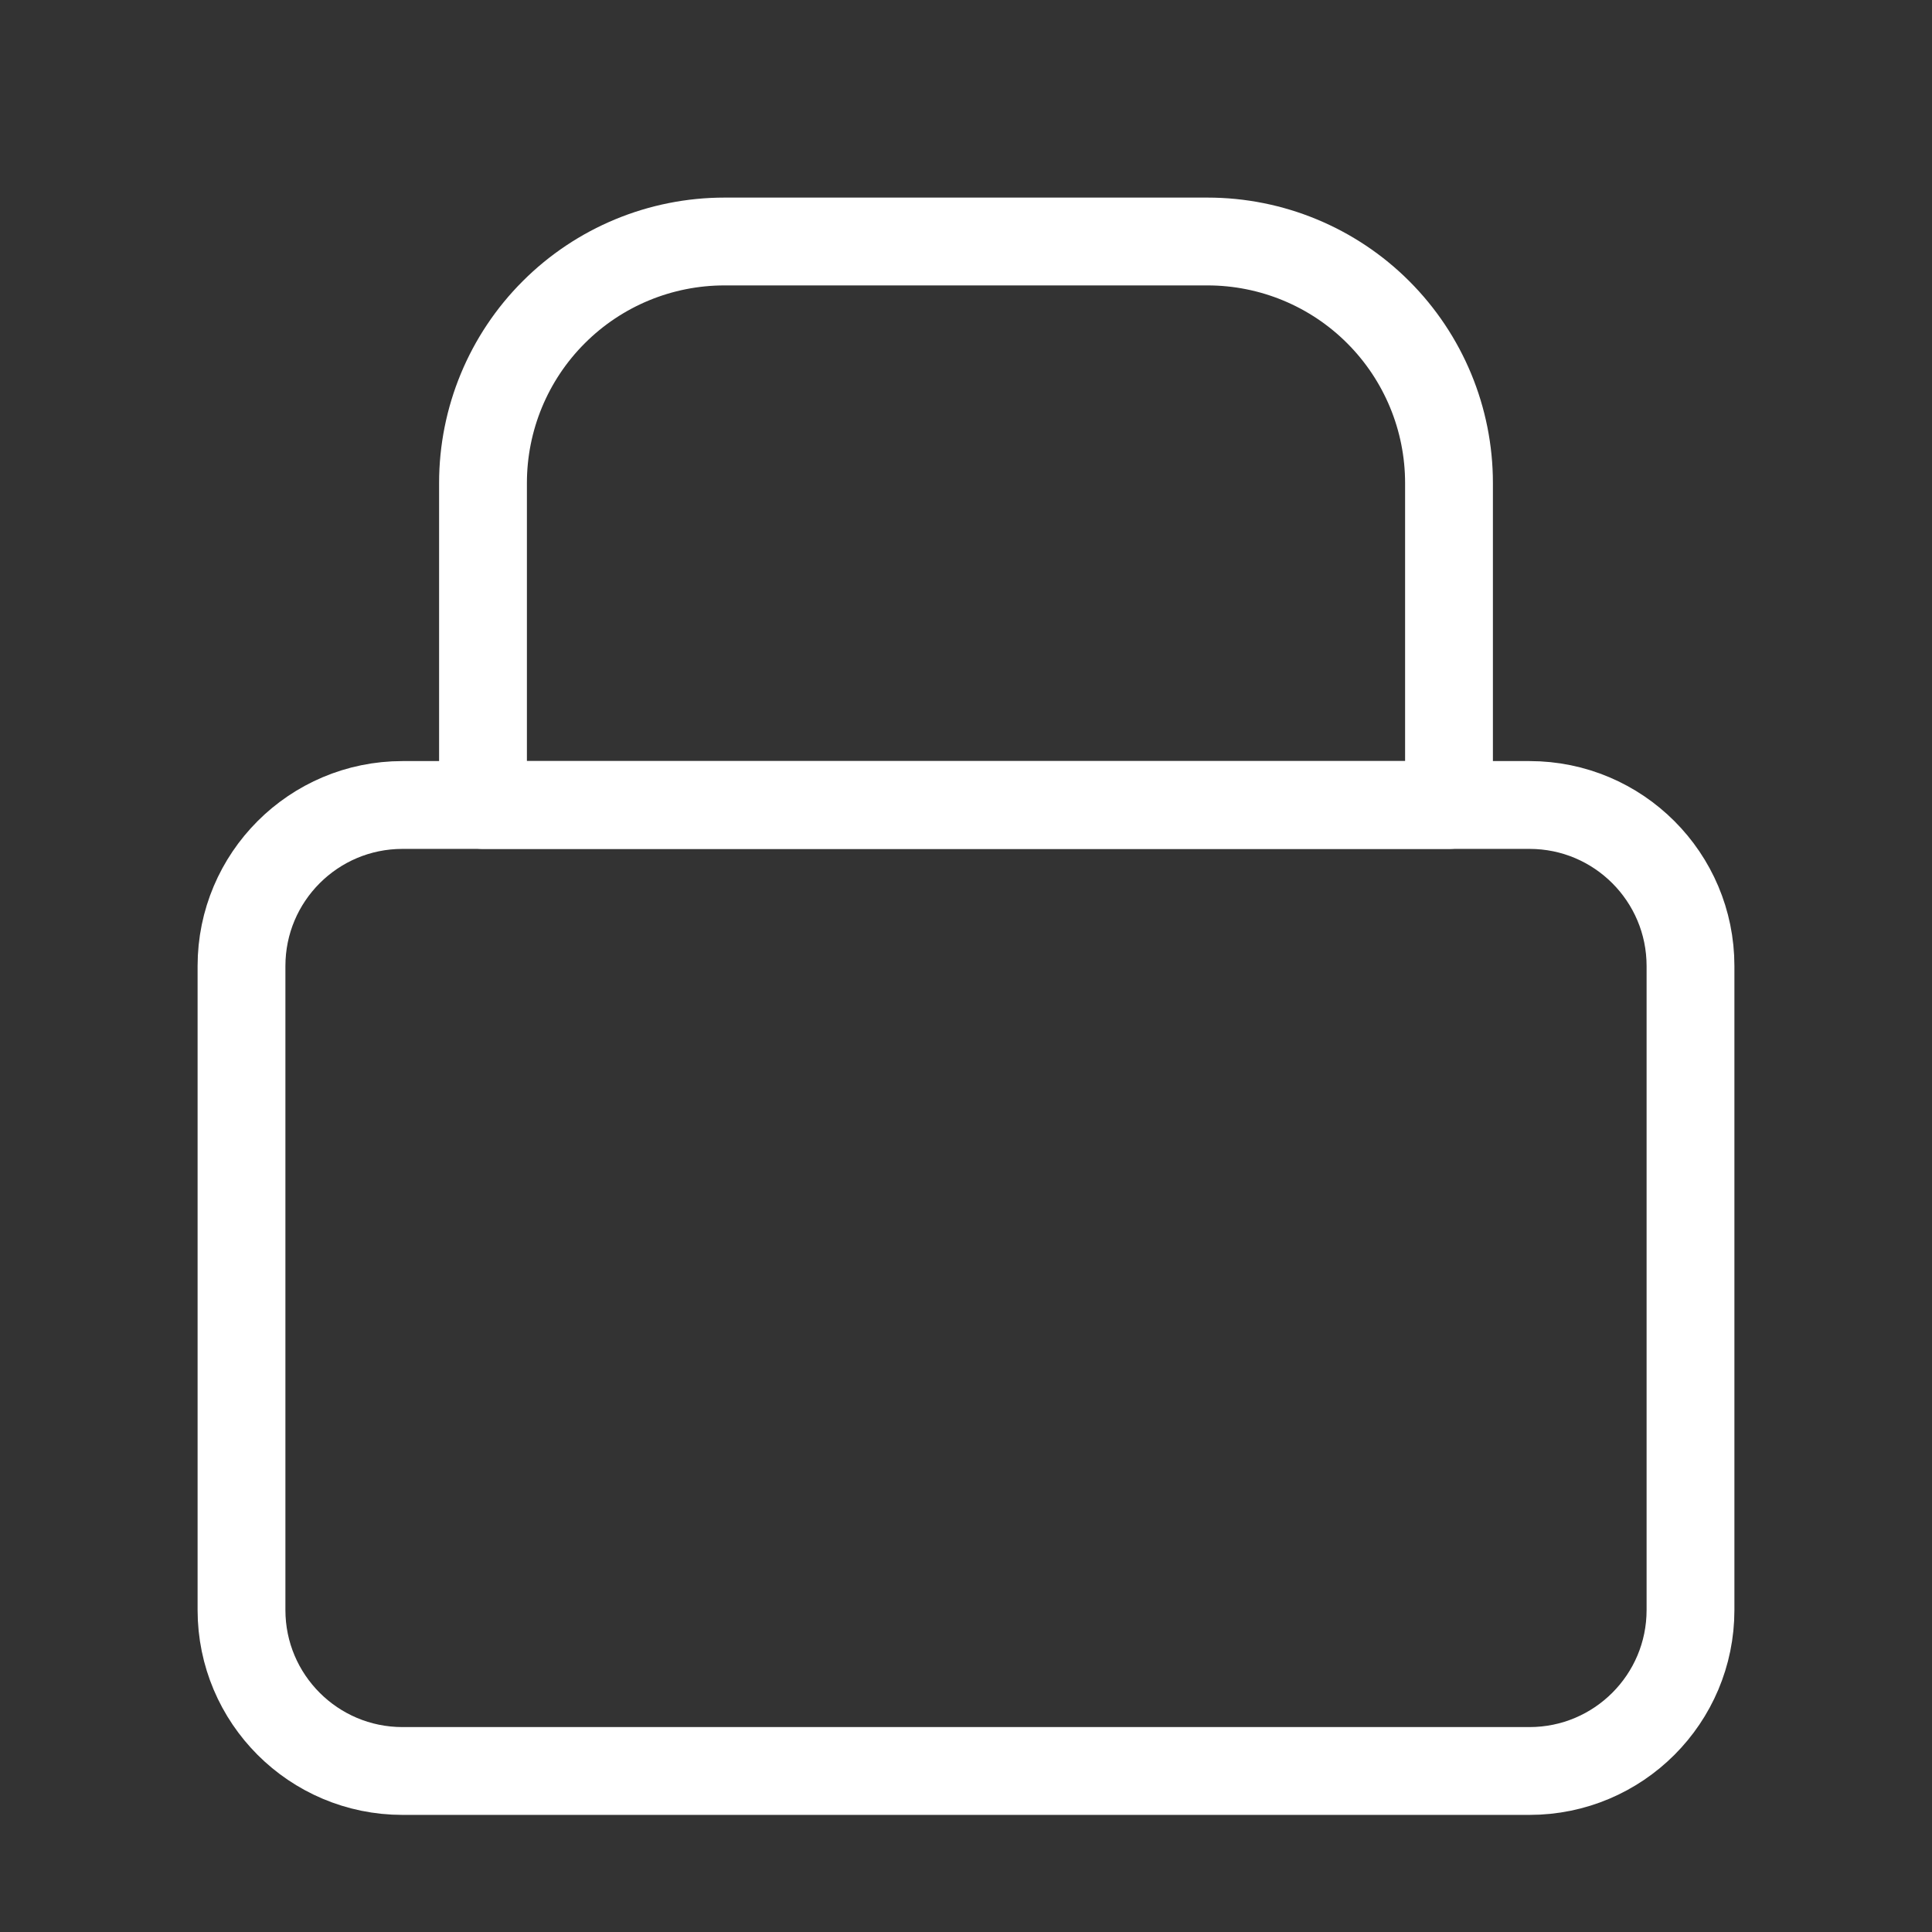
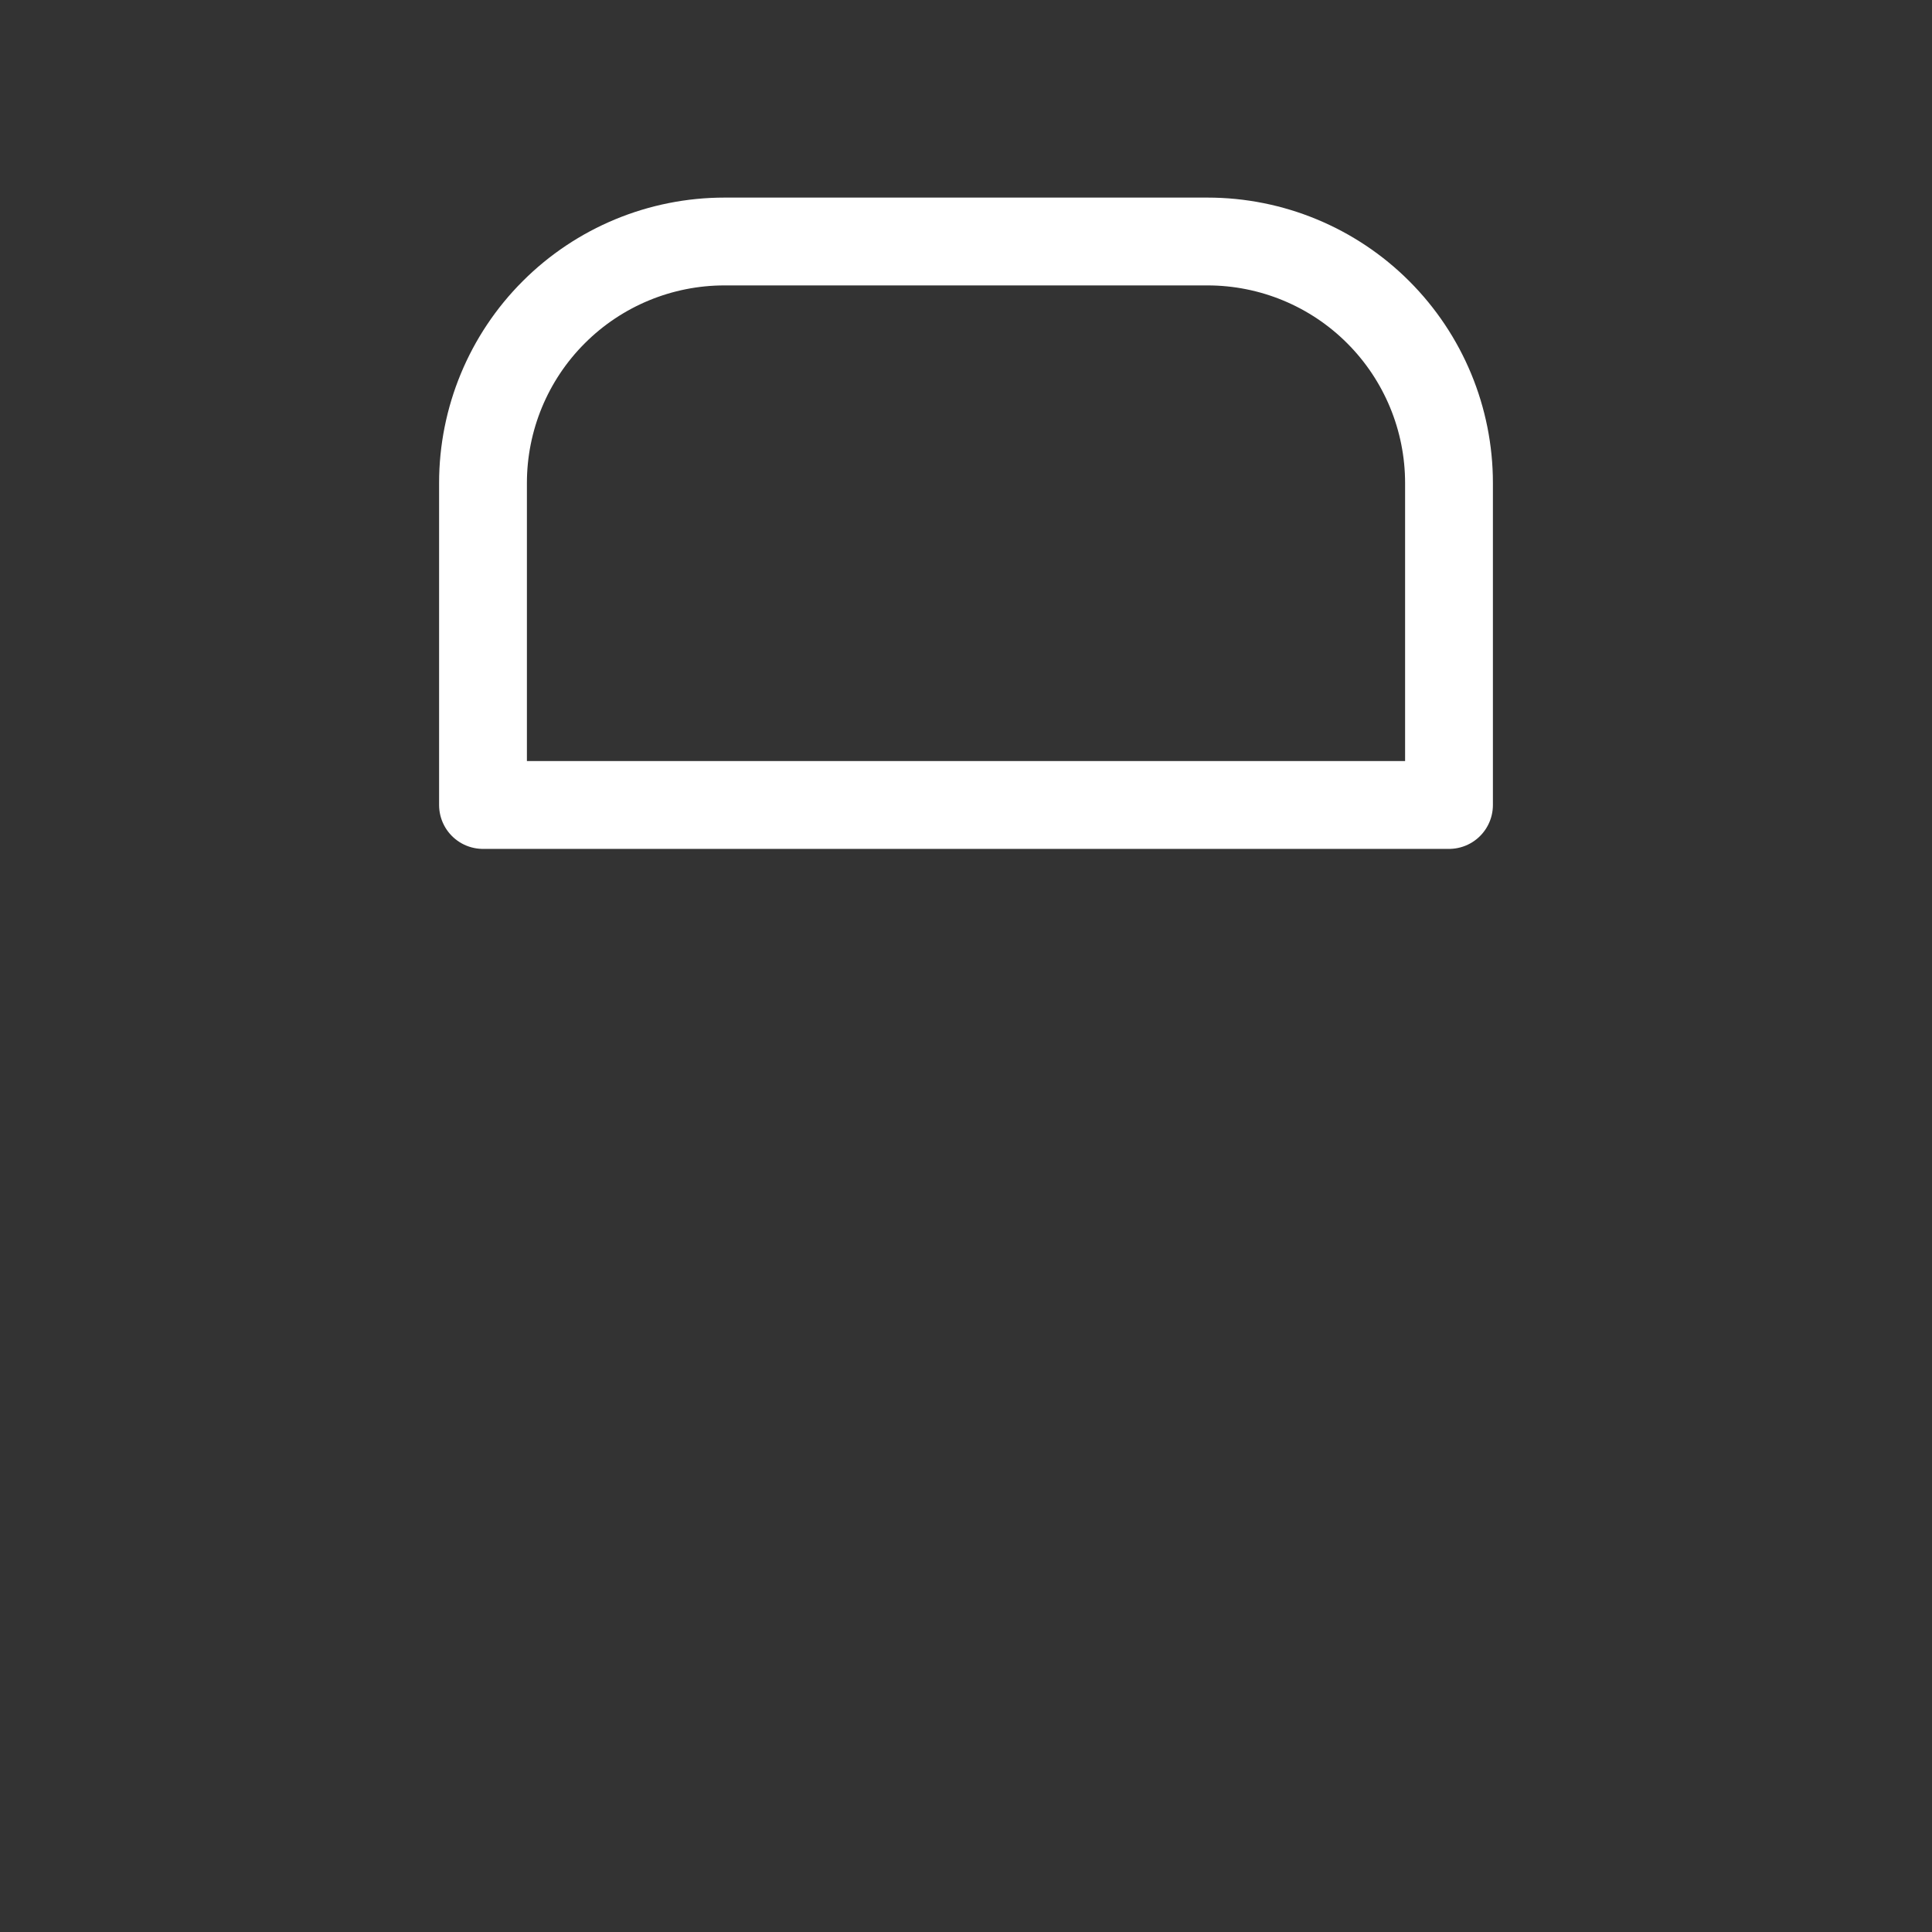
<svg xmlns="http://www.w3.org/2000/svg" width="44" height="44" viewBox="0 0 44 44" fill="none">
  <rect x="0" y="0" width="44" height="44" fill="#333333" stroke="none" />
-   <path d="M34.833 18.333H9.167C7.142 18.333 5.5 19.975 5.5 22V36.667C5.5 38.692 7.142 40.333 9.167 40.333H34.833C36.858 40.333 38.5 38.692 38.5 36.667V22C38.5 19.975 36.858 18.333 34.833 18.333Z" stroke="white" stroke-width="2" stroke-linecap="round" stroke-linejoin="round" />
  <path d="M11 11C11 9.541 11.579 8.142 12.611 7.111C13.642 6.079 15.041 5.5 16.5 5.5H27.5C28.959 5.5 30.358 6.079 31.389 7.111C32.42 8.142 33 9.541 33 11V18.333H11V11Z" stroke="white" stroke-width="2" stroke-linecap="round" stroke-linejoin="round" />
</svg>